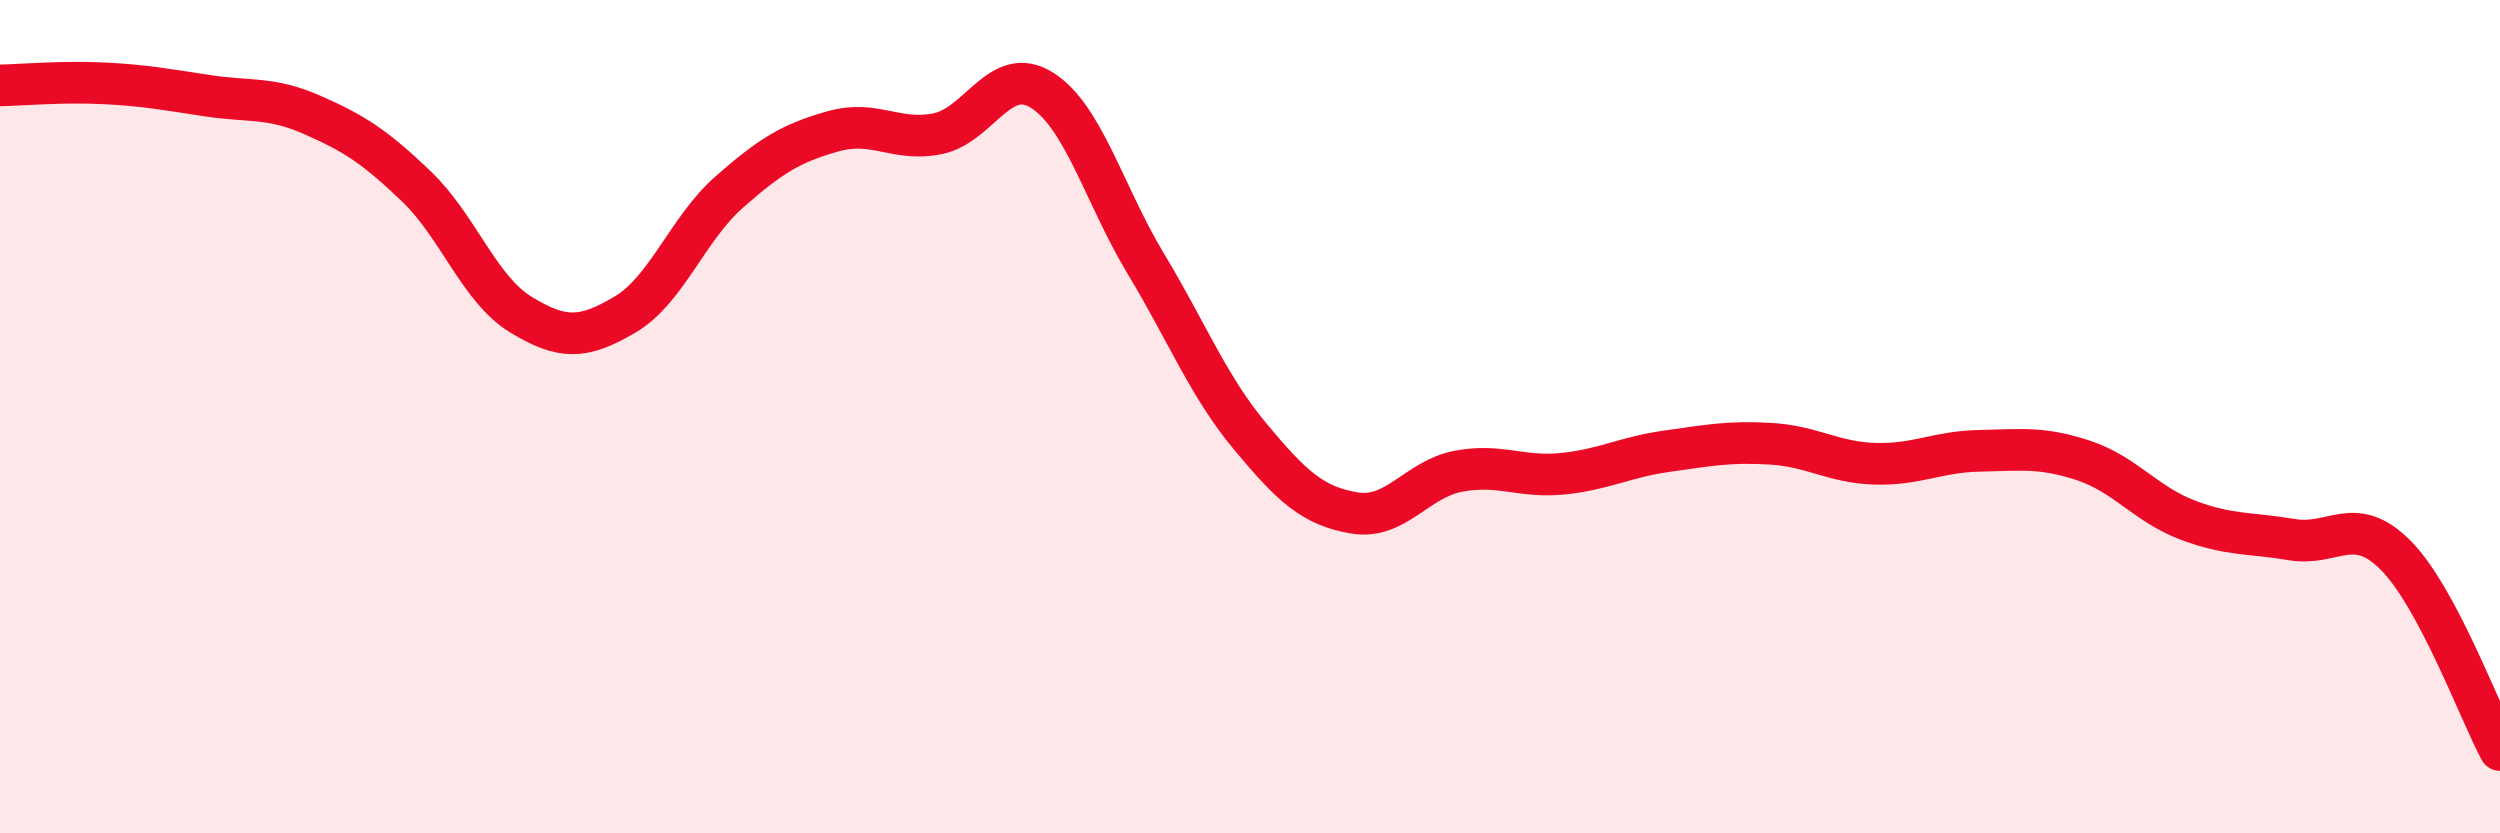
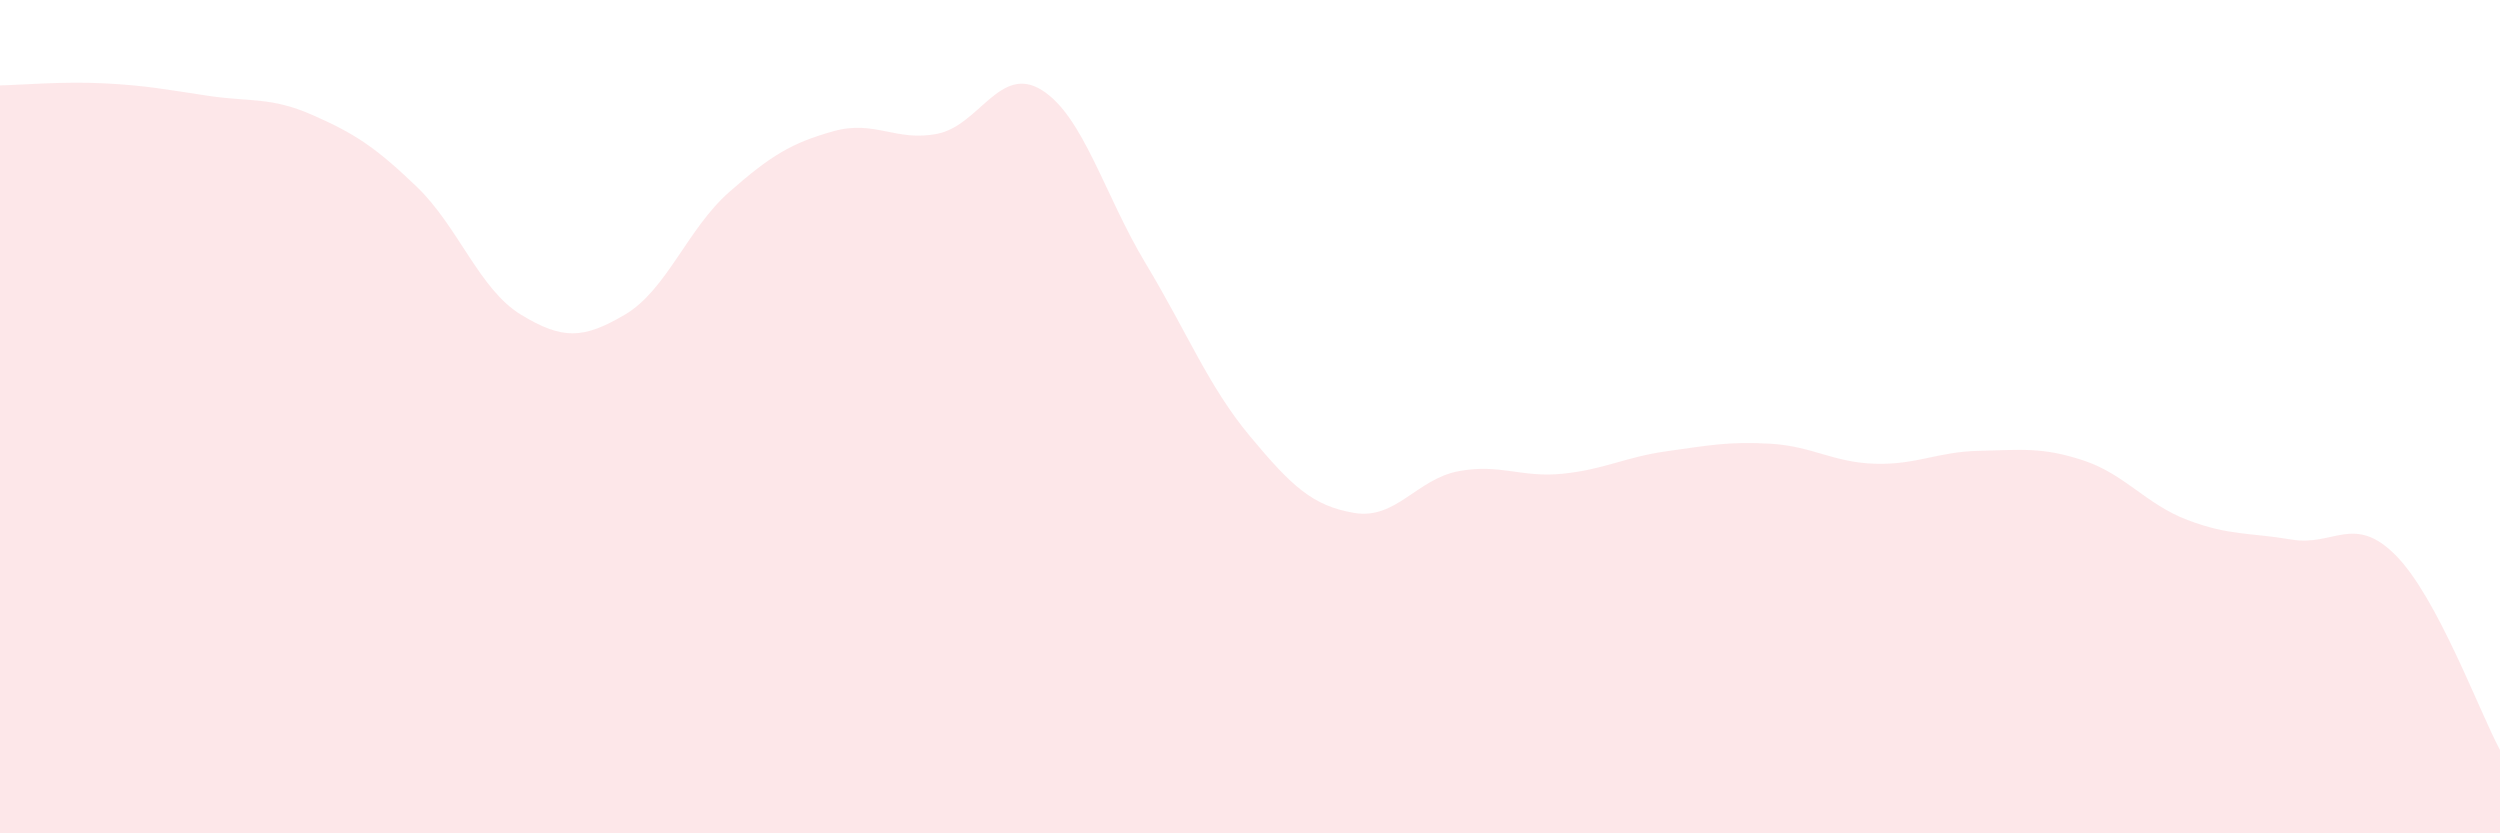
<svg xmlns="http://www.w3.org/2000/svg" width="60" height="20" viewBox="0 0 60 20">
  <path d="M 0,2.05 C 0.5,2.04 1.5,1.95 2.5,2 C 3.5,2.05 4,2.15 5,2.3 C 6,2.45 6.5,2.32 7.5,2.76 C 8.5,3.2 9,3.52 10,4.48 C 11,5.44 11.5,6.94 12.5,7.55 C 13.5,8.16 14,8.14 15,7.55 C 16,6.96 16.5,5.49 17.5,4.61 C 18.5,3.73 19,3.43 20,3.15 C 21,2.87 21.5,3.41 22.5,3.21 C 23.5,3.01 24,1.54 25,2.16 C 26,2.78 26.5,4.67 27.5,6.33 C 28.5,7.99 29,9.27 30,10.47 C 31,11.67 31.5,12.14 32.5,12.31 C 33.5,12.48 34,11.5 35,11.31 C 36,11.12 36.5,11.47 37.5,11.37 C 38.5,11.27 39,10.97 40,10.83 C 41,10.69 41.5,10.59 42.5,10.65 C 43.5,10.71 44,11.1 45,11.13 C 46,11.16 46.5,10.84 47.5,10.82 C 48.5,10.8 49,10.72 50,11.05 C 51,11.38 51.5,12.1 52.5,12.48 C 53.5,12.86 54,12.78 55,12.95 C 56,13.12 56.5,12.32 57.5,13.33 C 58.5,14.34 59.5,17.07 60,18L60 20L0 20Z" fill="#EB0A25" opacity="0.1" stroke-linecap="round" stroke-linejoin="round" />
-   <path d="M 0,2.05 C 0.5,2.04 1.5,1.95 2.5,2 C 3.5,2.05 4,2.15 5,2.3 C 6,2.45 6.5,2.32 7.5,2.76 C 8.5,3.2 9,3.52 10,4.48 C 11,5.44 11.5,6.94 12.5,7.55 C 13.5,8.16 14,8.14 15,7.55 C 16,6.96 16.5,5.49 17.5,4.61 C 18.5,3.73 19,3.43 20,3.15 C 21,2.87 21.5,3.41 22.5,3.21 C 23.5,3.01 24,1.54 25,2.16 C 26,2.78 26.5,4.67 27.5,6.33 C 28.5,7.99 29,9.27 30,10.47 C 31,11.67 31.5,12.14 32.5,12.31 C 33.5,12.48 34,11.5 35,11.31 C 36,11.12 36.5,11.47 37.5,11.37 C 38.5,11.27 39,10.97 40,10.83 C 41,10.69 41.5,10.59 42.5,10.65 C 43.5,10.71 44,11.1 45,11.13 C 46,11.16 46.5,10.84 47.5,10.82 C 48.5,10.8 49,10.72 50,11.05 C 51,11.38 51.5,12.1 52.5,12.48 C 53.5,12.86 54,12.78 55,12.95 C 56,13.12 56.5,12.32 57.5,13.33 C 58.5,14.34 59.5,17.07 60,18" stroke="#EB0A25" stroke-width="1" fill="none" stroke-linecap="round" stroke-linejoin="round" />
</svg>